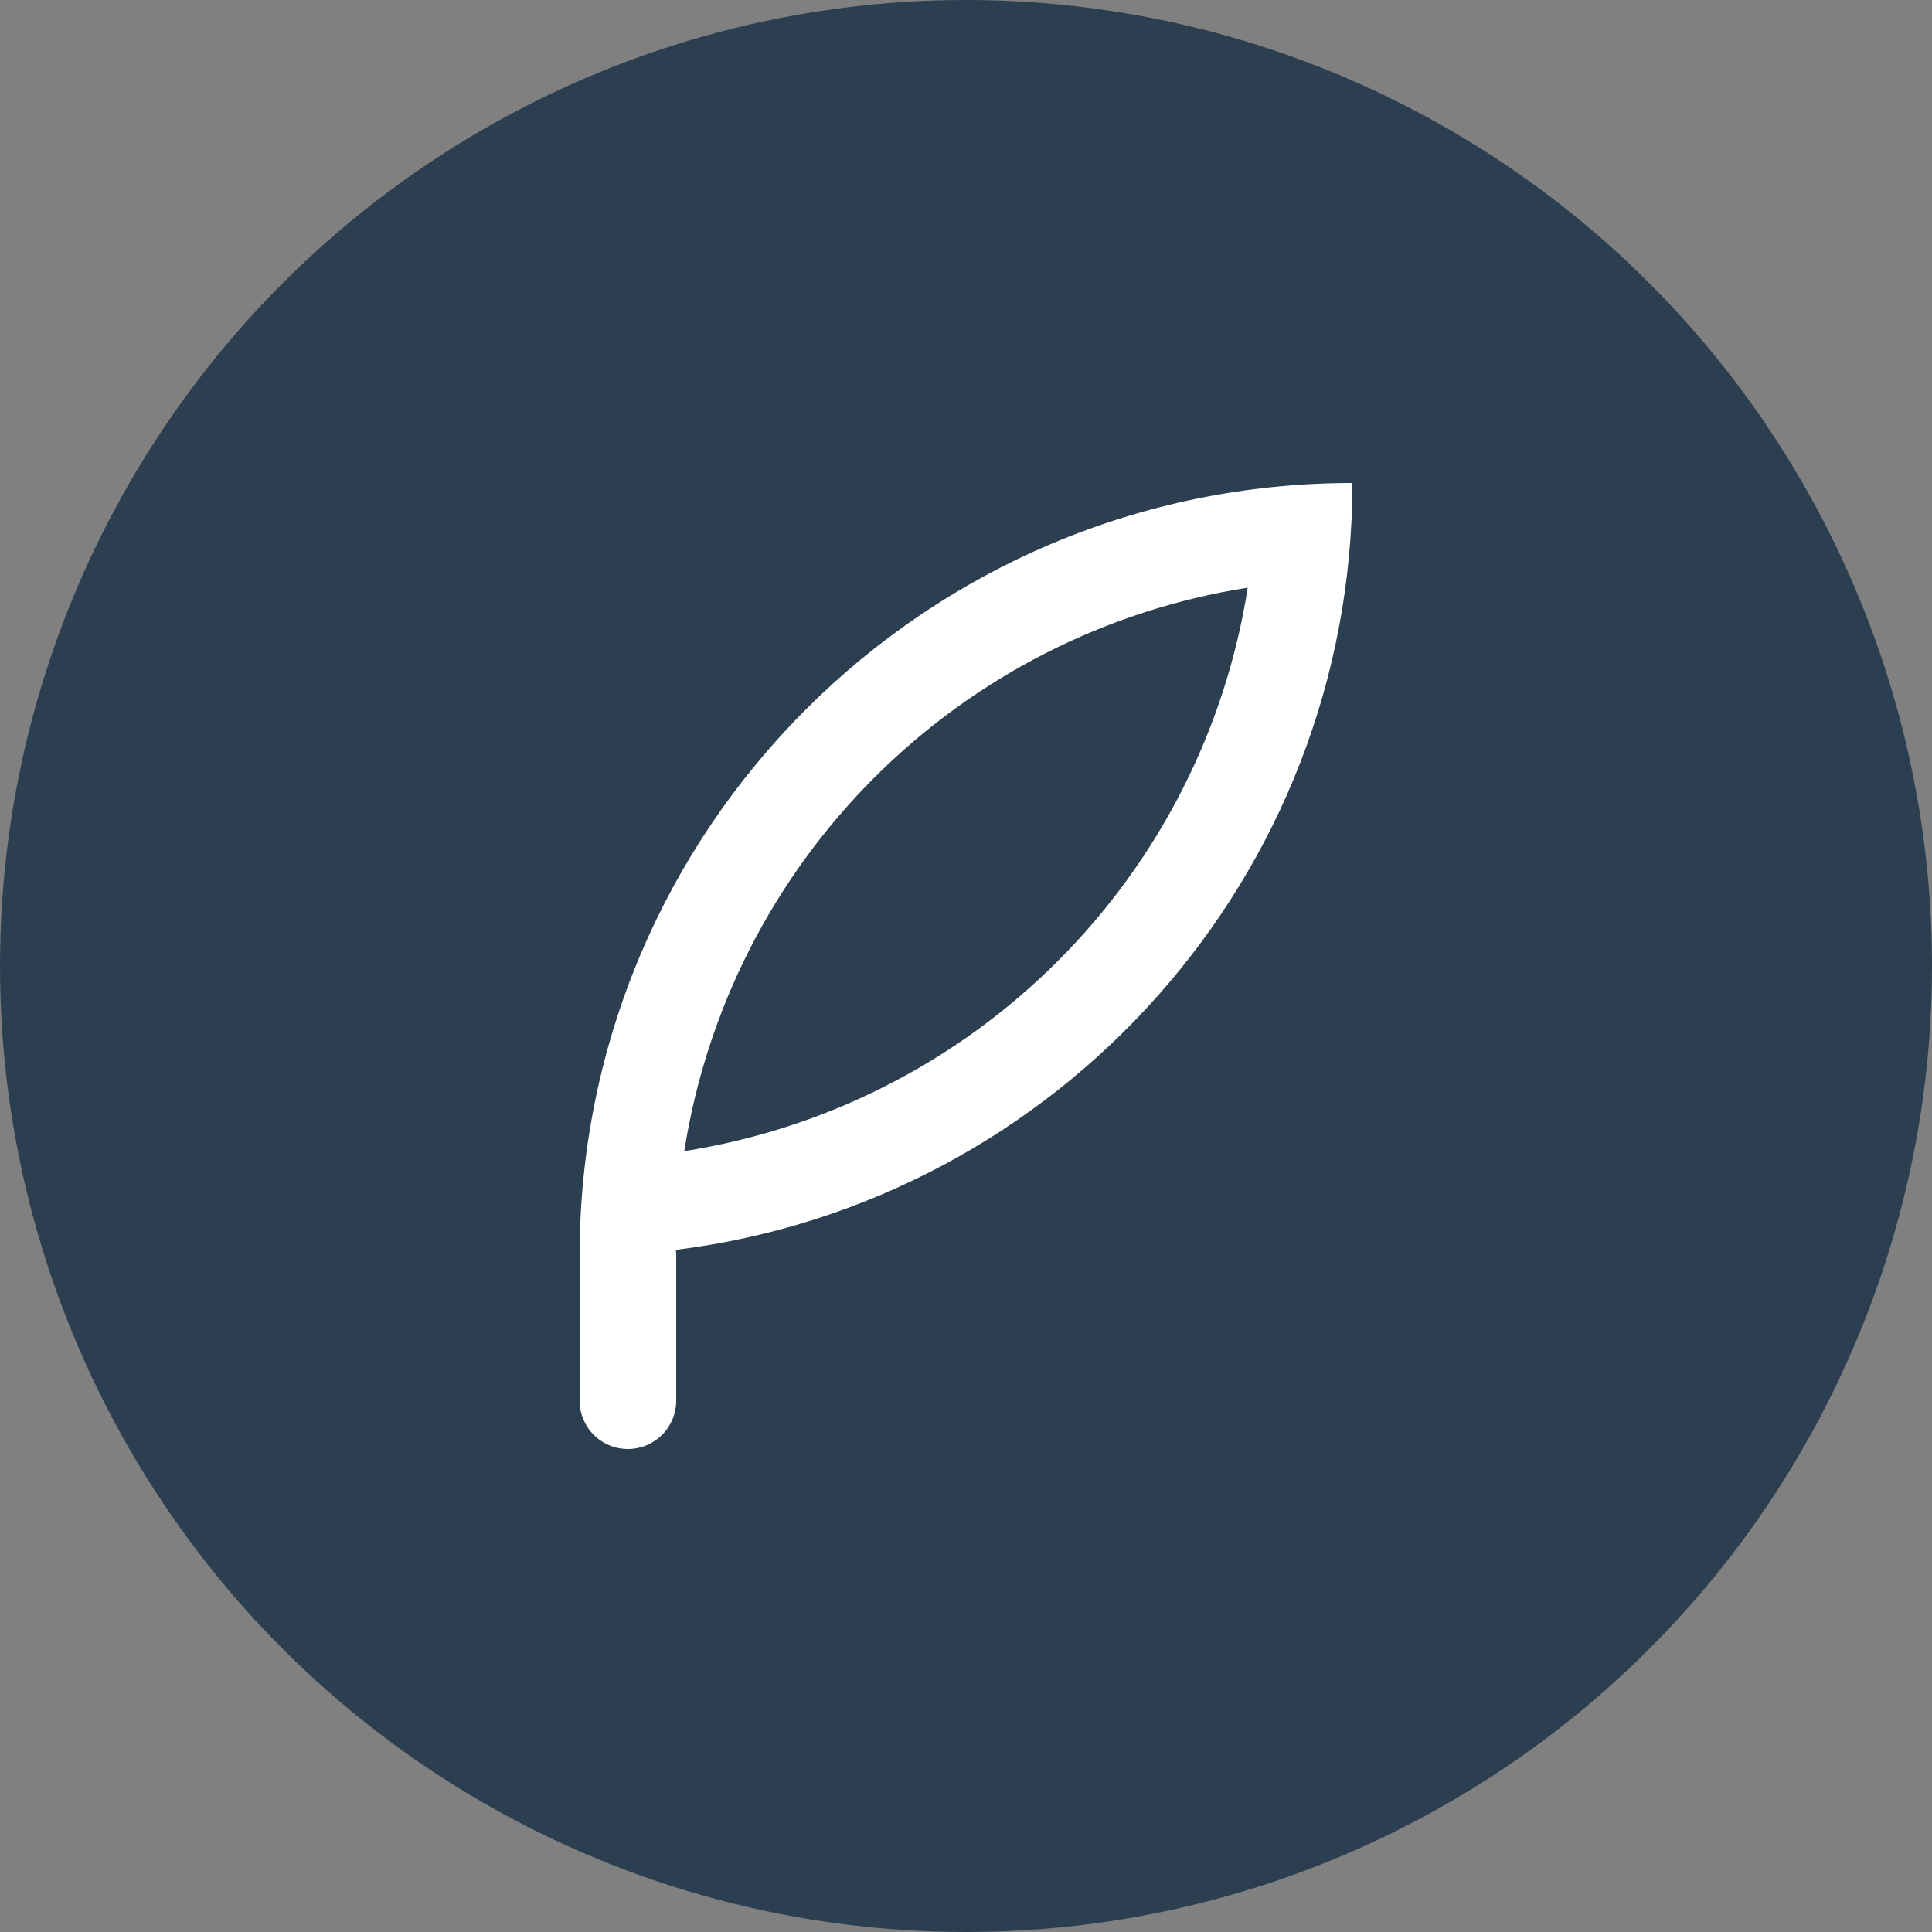
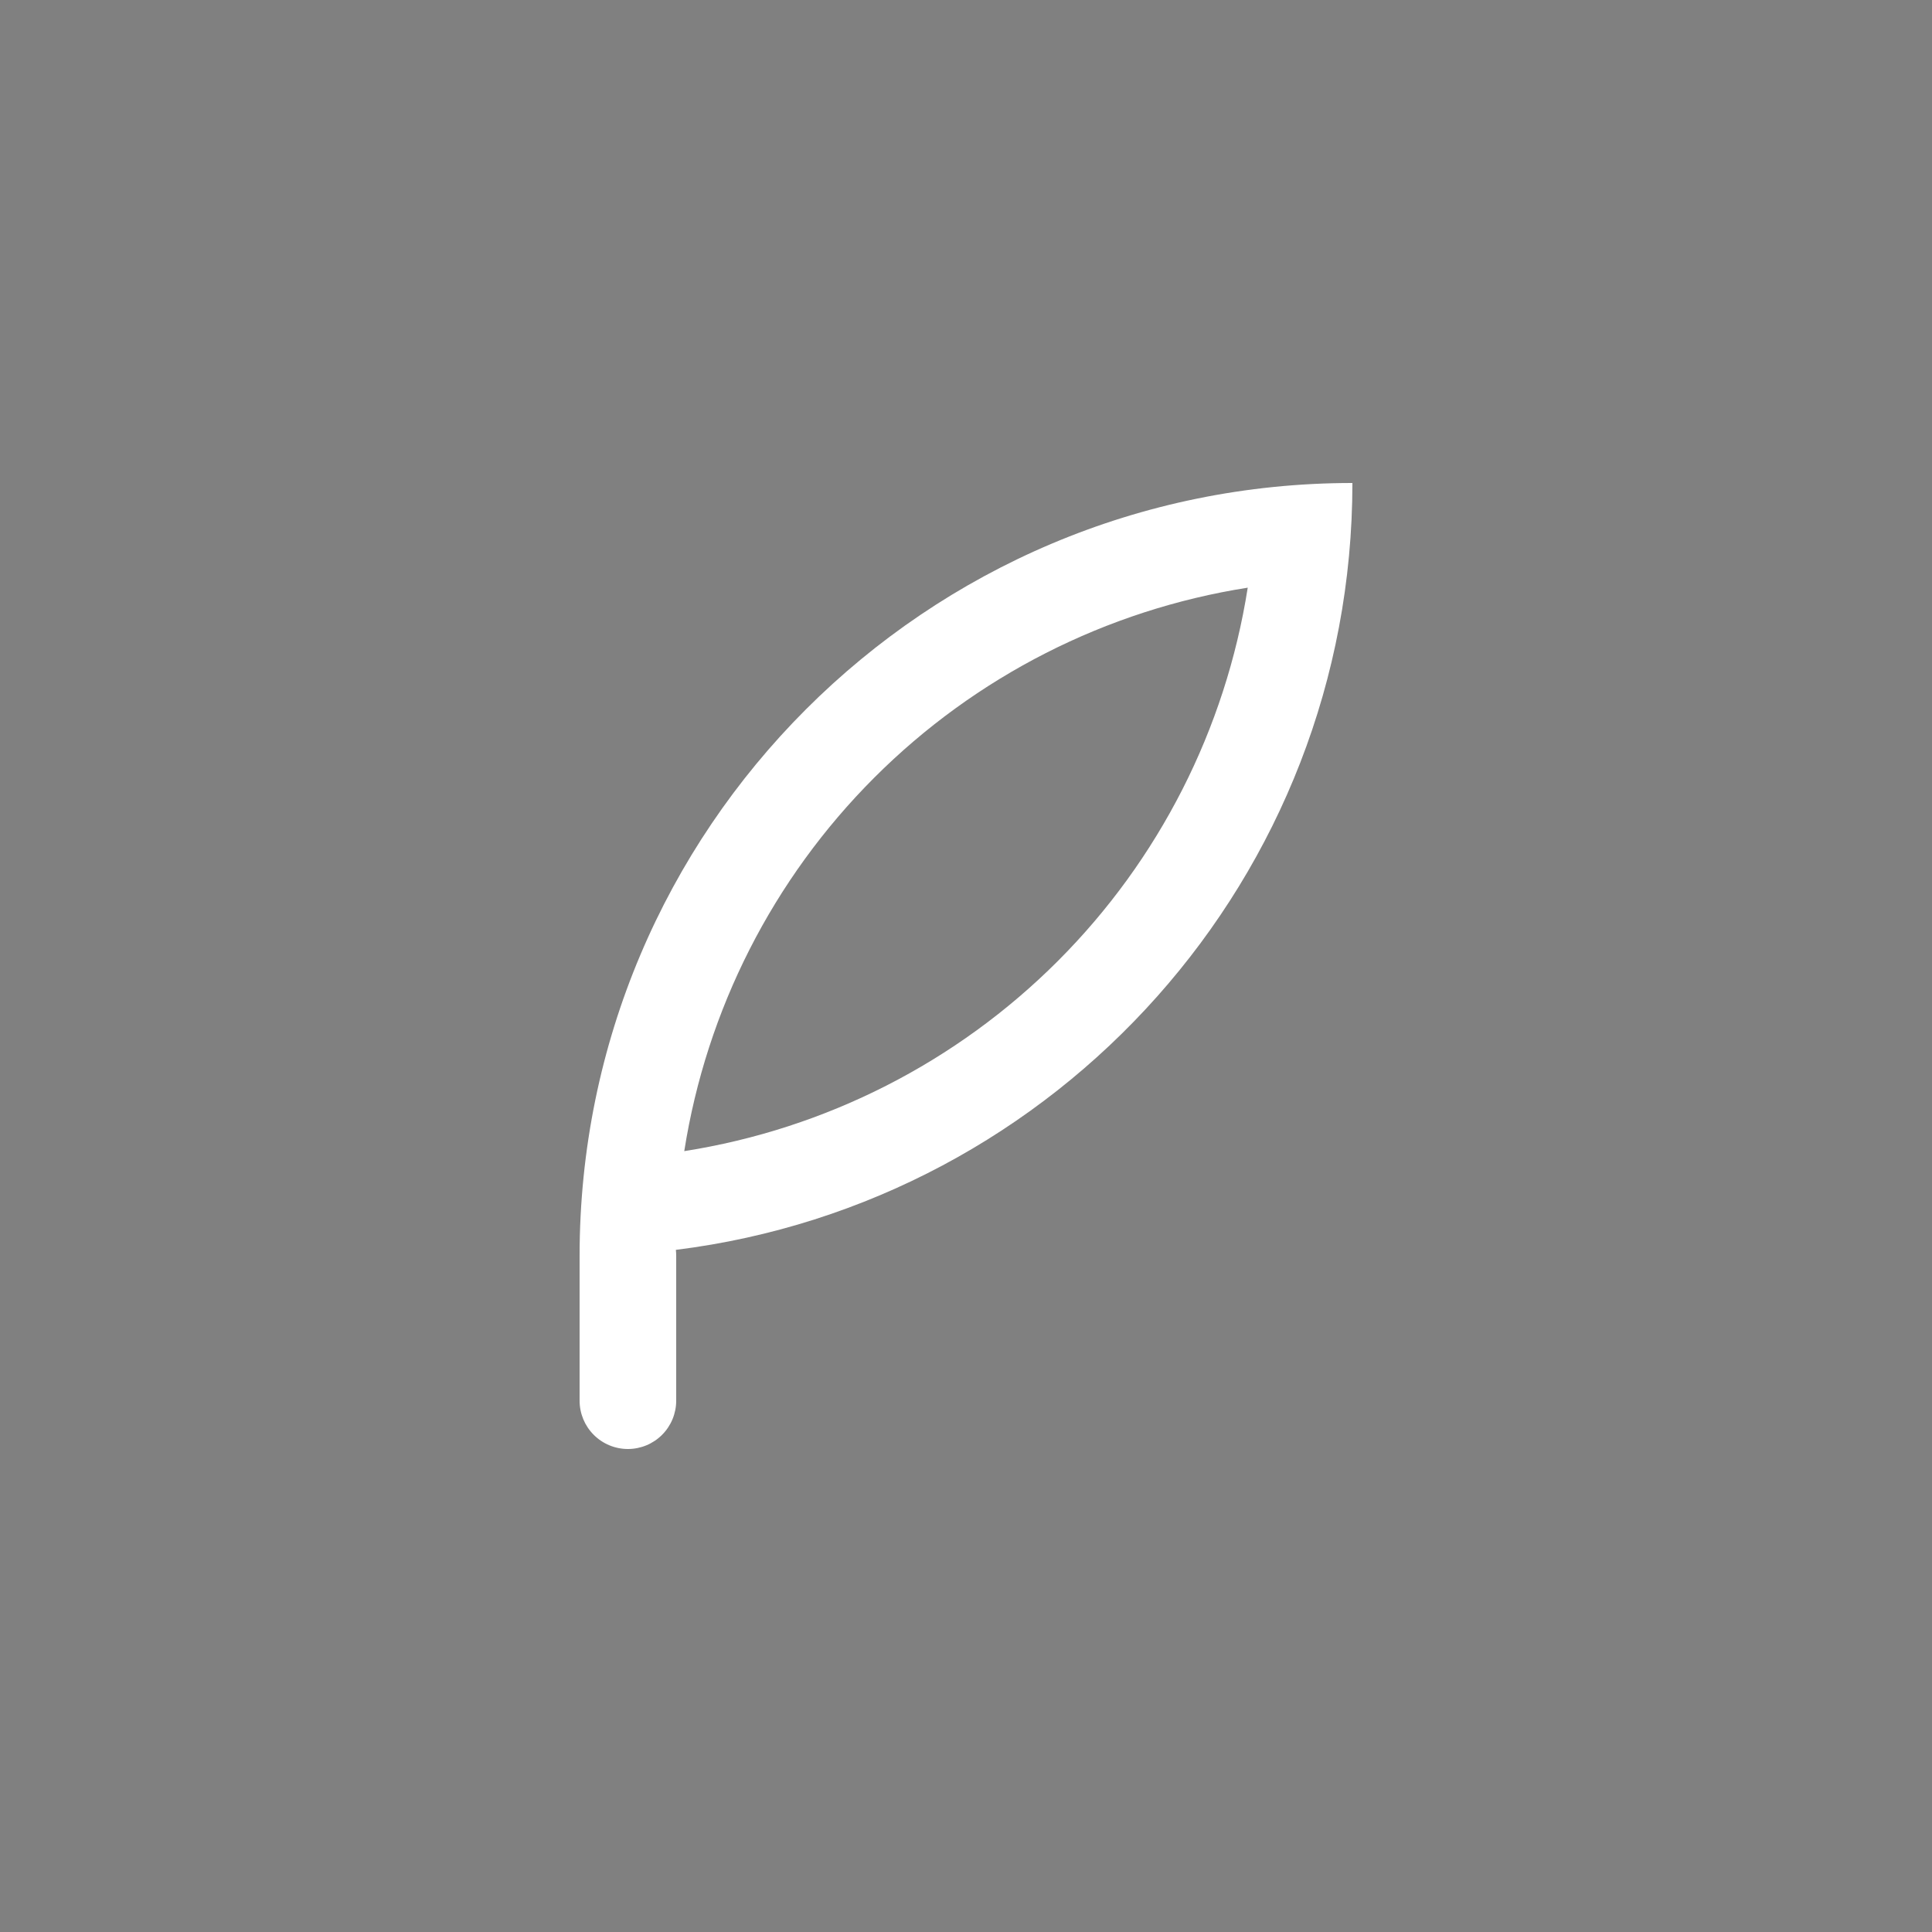
<svg xmlns="http://www.w3.org/2000/svg" fill="none" viewBox="0 0 120 120" height="120" width="120">
  <rect x="0" y="0" width="120" height="120" fill="#808080" stroke="none" />
-   <circle fill="#2C3F50" r="60" cy="60" cx="60" />
  <path fill="white" d="M41.979 77.631C41.993 77.751 42 77.874 42 78V87C42 87.796 41.684 88.559 41.121 89.121C40.559 89.684 39.796 90 39 90C38.204 90 37.441 89.684 36.879 89.121C36.316 88.559 36 87.796 36 87V78C36 51.489 57.489 30 84 30C84 54.486 65.667 74.688 41.979 77.631ZM42.501 71.499C51.287 70.119 59.409 65.987 65.698 59.698C71.987 53.409 76.119 45.287 77.499 36.501C68.713 37.881 60.591 42.013 54.302 48.302C48.013 54.591 43.881 62.713 42.501 71.499Z" clip-rule="evenodd" fill-rule="evenodd" />
</svg>